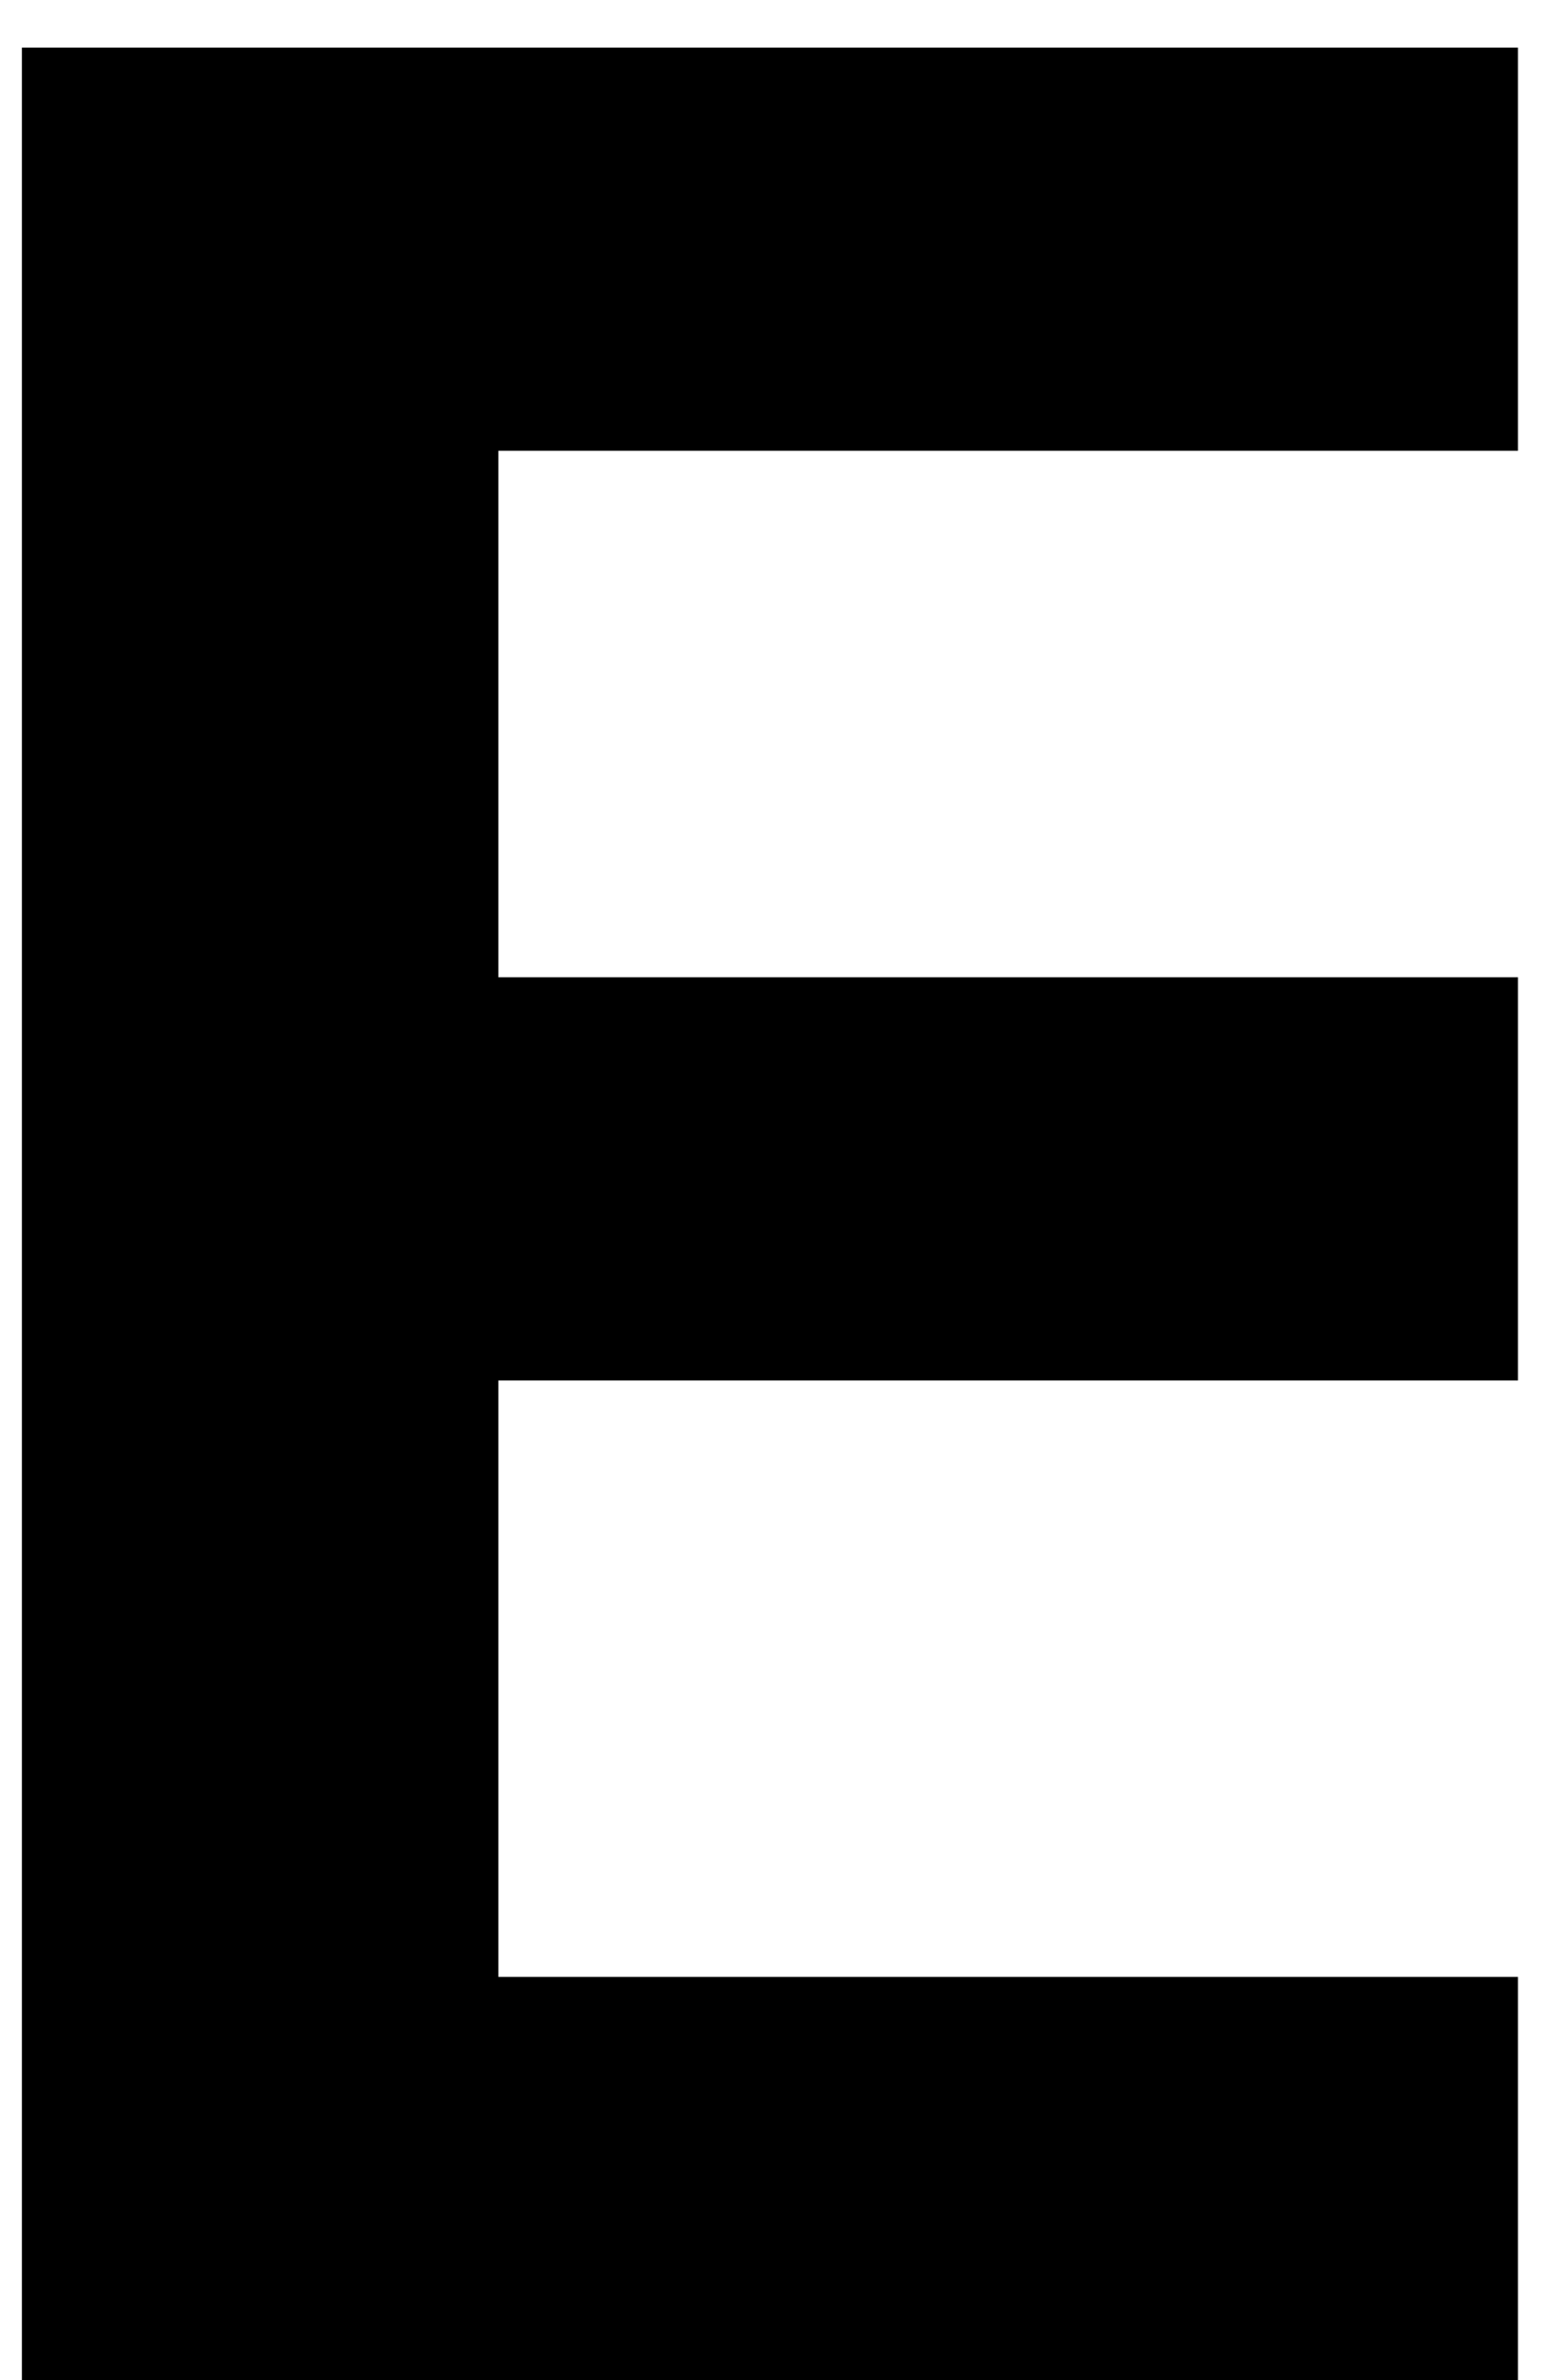
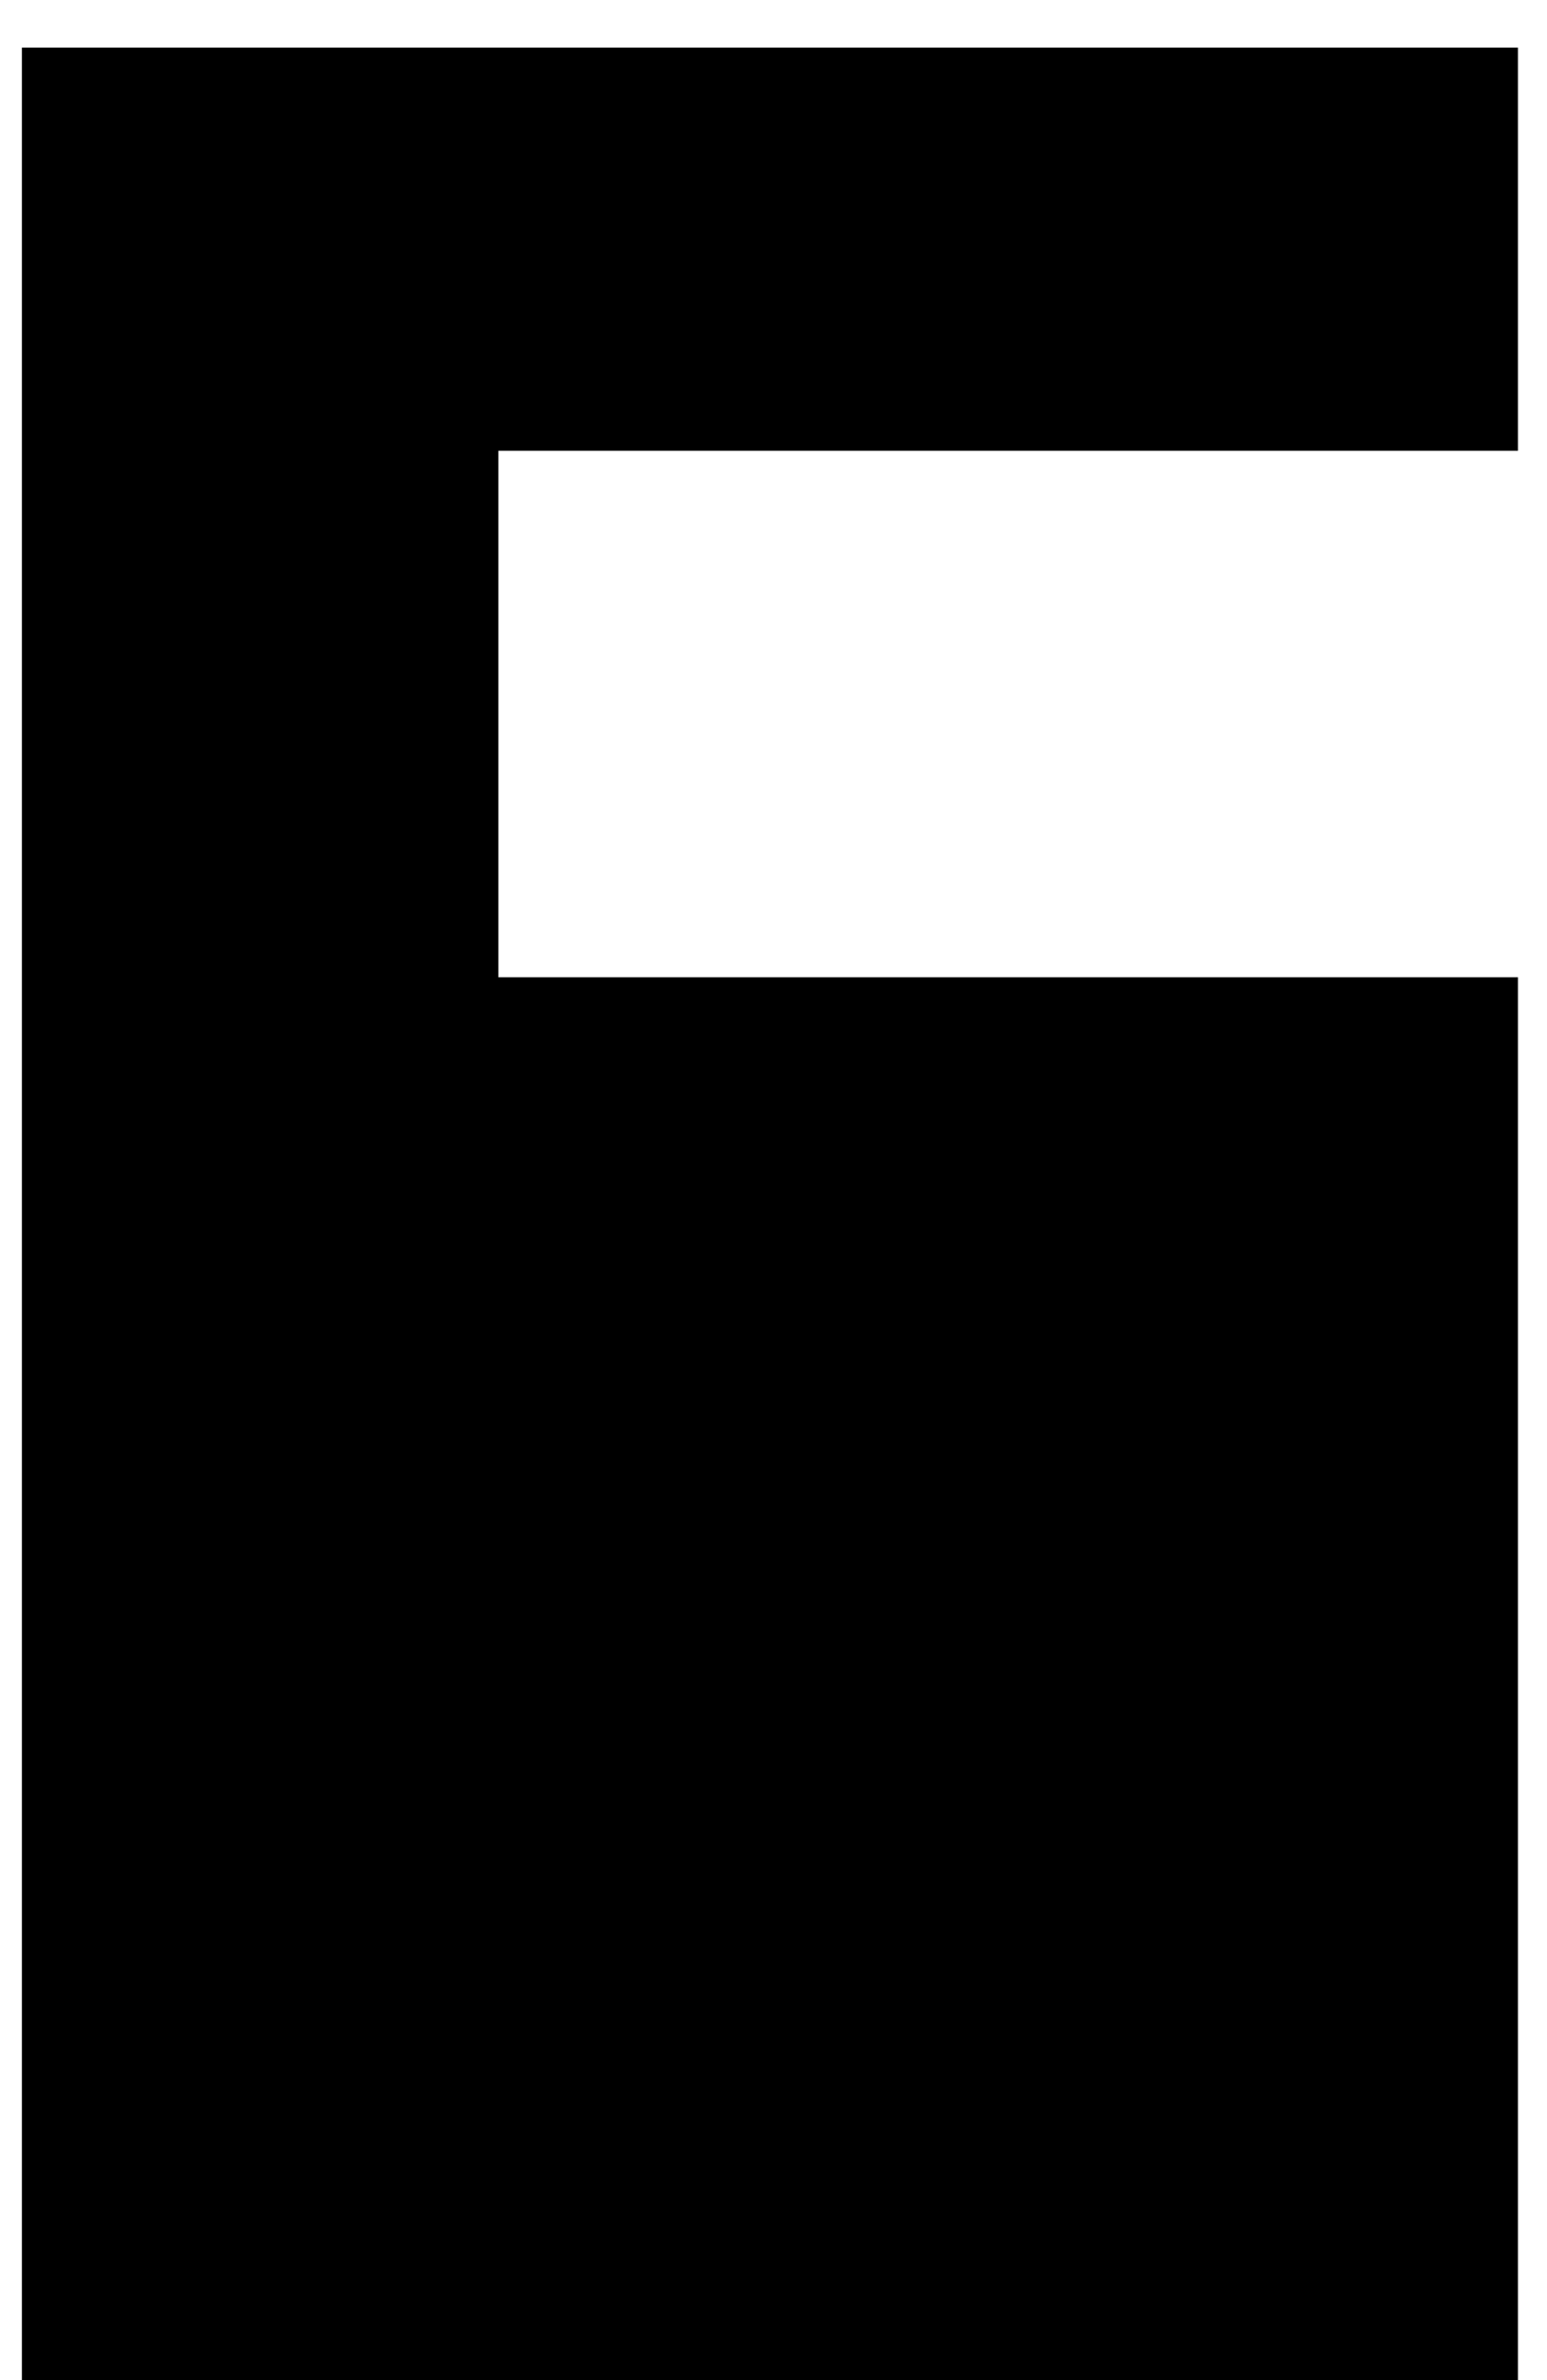
<svg xmlns="http://www.w3.org/2000/svg" width="13" height="20" viewBox="0 0 13 20" fill="none">
-   <path d="M12.756 20V16.612H4.188V11.6H12.756V8.212H4.188V3.788H12.756V0.4H0.184V20H12.756Z" fill="black" />
+   <path d="M12.756 20V16.612V11.6H12.756V8.212H4.188V3.788H12.756V0.4H0.184V20H12.756Z" fill="black" />
</svg>